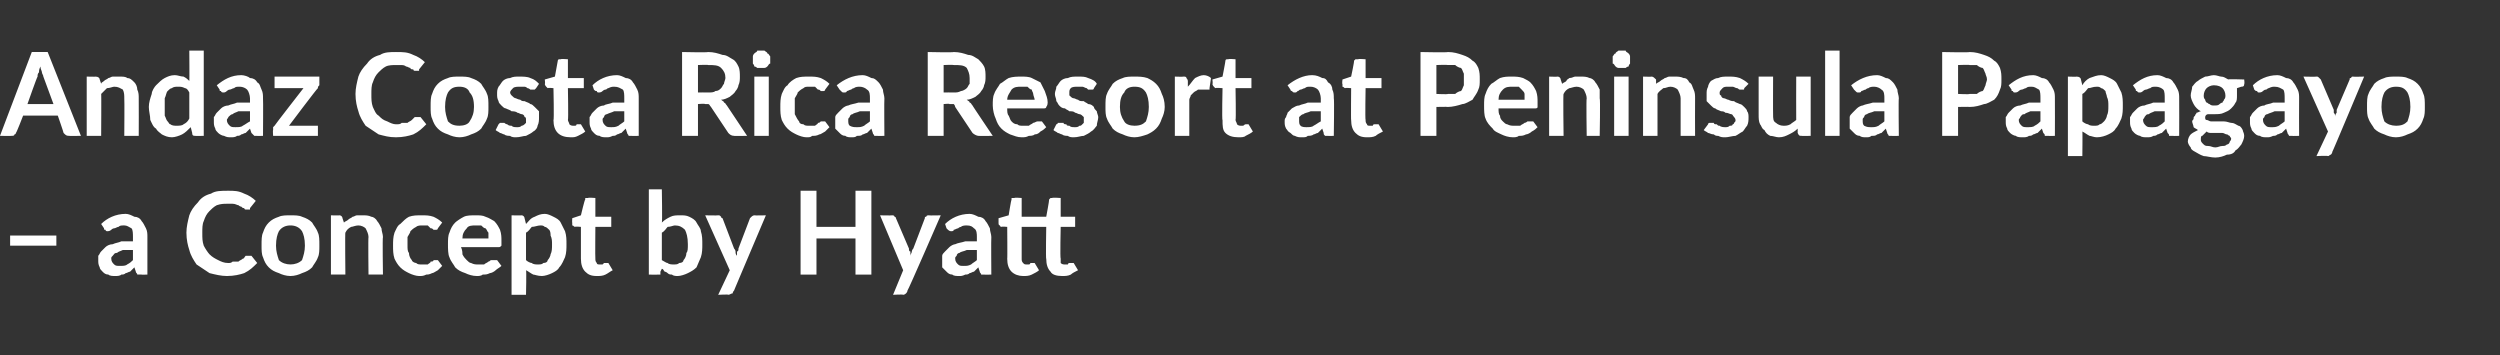
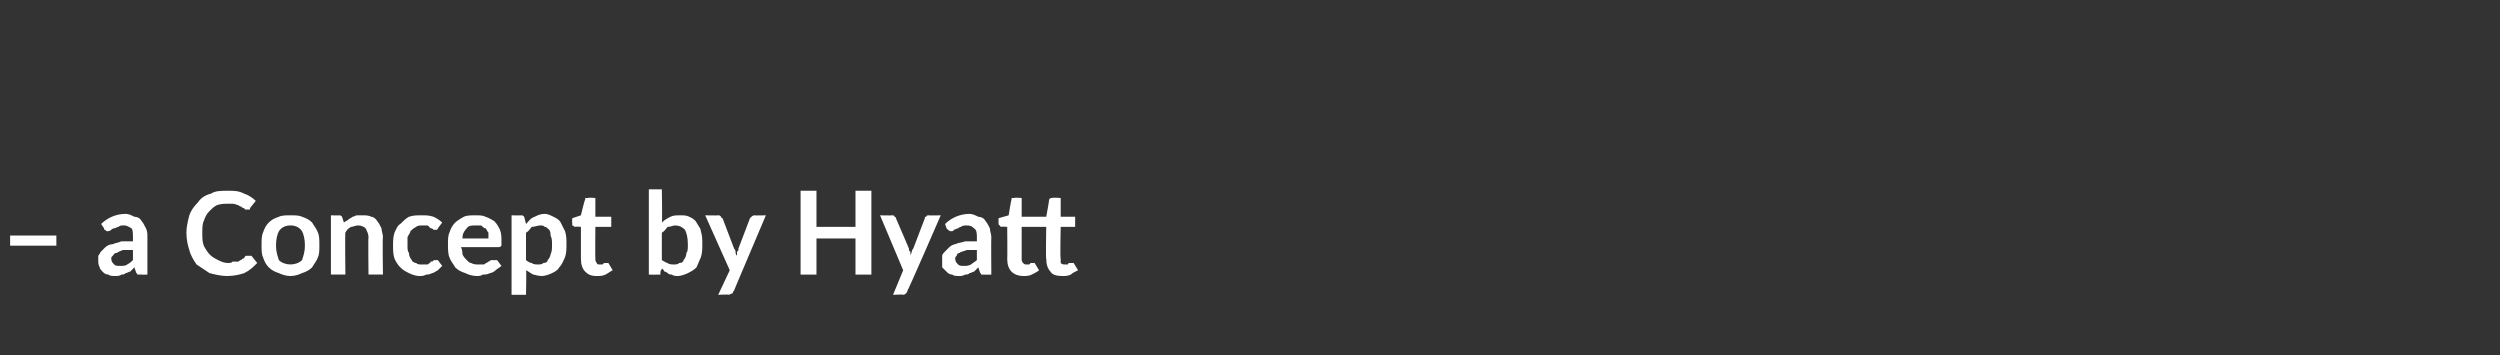
<svg xmlns="http://www.w3.org/2000/svg" version="1.1" width="173px" height="24.6px" viewBox="0 -1 173 24.6" style="top:-1px">
  <rect x="0" y="-1" width="173" height="24.6" fill="#333333" stroke="none" />
  <desc>Andaz Costa Rica Resort at Peninsula Papagayo – a Concept by Hyatt</desc>
  <defs />
  <g id="Polygon165747">
    <path d="m.7 15.3l3.2 0l0 .7l-3.2 0l0-.7zm8.5 1c-.2 0-.5 0-.7 0c-.2.1-.3.1-.4.2c-.2 0-.2.1-.3.2c-.1.1-.1.1-.1.2c0 .2.1.3.2.4c.1.1.2.1.4.1c.2 0 .4 0 .5-.1c.2-.1.3-.2.4-.3c0 0 0-.7 0-.7zm-2.2-1.8c.4-.4 1-.7 1.7-.7c.2 0 .4.1.6.2c.2 0 .4.1.5.3c.1.1.2.3.3.5c.1.2.1.4.1.6c0 .03 0 2.6 0 2.6c0 0-.44.02-.4 0c-.1 0-.2 0-.3 0c0-.1-.1-.1-.1-.2c0 0-.1-.3-.1-.3c-.1.1-.2.2-.3.3c-.1 0-.2.1-.3.1c-.1.1-.2.1-.3.1c-.1.1-.3.1-.4.1c-.2 0-.4 0-.5-.1c-.2 0-.3-.1-.4-.2c-.1-.1-.2-.2-.2-.3c-.1-.2-.1-.3-.1-.5c0-.1 0-.2 0-.3c.1-.1.1-.2.2-.3c.1-.1.2-.2.3-.3c.1-.1.3-.2.5-.2c.2-.1.4-.1.6-.2c.3 0 .5 0 .8 0c0 0 0-.3 0-.3c0-.2 0-.5-.1-.6c-.2-.1-.3-.2-.5-.2c-.2 0-.3 0-.4.1c-.1 0-.2.1-.3.1c-.1 0-.2.1-.2.1c-.1.1-.2.1-.3.1c0 0-.1 0-.1-.1c-.1 0-.1 0-.1-.1c0 0-.2-.3-.2-.3zm10.2 2.2c.1 0 .1 0 .2 0c0 0 .4.5.4.5c-.3.3-.5.5-.9.7c-.3.1-.7.2-1.2.2c-.4 0-.8-.1-1.2-.2c-.3-.2-.6-.4-.9-.6c-.2-.3-.4-.6-.5-1c-.1-.3-.2-.7-.2-1.2c0-.4.1-.8.2-1.2c.1-.3.3-.6.6-.9c.2-.3.5-.5.9-.6c.3-.2.7-.2 1.2-.2c.4 0 .7 0 1.1.2c.3.1.6.3.8.5c0 0-.4.5-.4.5c0 .1 0 .1 0 .1c-.1 0-.1 0-.2 0c0 0-.1 0-.1 0c0 0-.1 0-.1-.1c-.1 0-.1 0-.2-.1c-.1 0-.2-.1-.2-.1c-.1 0-.2-.1-.4-.1c-.1 0-.2 0-.4 0c-.2 0-.4 0-.7.1c-.2.1-.4.3-.5.4c-.2.2-.3.4-.4.7c-.1.2-.1.5-.1.8c0 .4 0 .6.1.9c.1.2.3.5.4.6c.2.2.4.3.6.4c.2.1.4.2.7.2c.1 0 .2 0 .3-.1c.2 0 .3 0 .4 0c.1-.1.2-.1.3-.2c.1 0 .1-.1.2-.2c.1 0 .1 0 .1 0c0 0 .1 0 .1 0zm2.9-2.8c.3 0 .6 0 .8.1c.3.1.5.2.7.4c.1.2.3.4.4.7c.1.2.1.5.1.9c0 .3 0 .6-.1.8c-.1.3-.3.5-.4.7c-.2.2-.4.3-.7.4c-.2.1-.5.2-.8.2c-.3 0-.6-.1-.8-.2c-.3-.1-.5-.2-.7-.4c-.2-.2-.3-.4-.4-.7c-.1-.2-.1-.5-.1-.8c0-.4 0-.7.1-.9c.1-.3.2-.5.4-.7c.2-.2.4-.3.7-.4c.2-.1.5-.1.8-.1zm0 3.4c.3 0 .6-.1.8-.3c.1-.3.2-.6.2-1c0-.5-.1-.8-.2-1c-.2-.3-.5-.4-.8-.4c-.3 0-.6.1-.8.4c-.1.2-.2.5-.2 1c0 .4.1.7.2 1c.2.2.5.3.8.3zm3.7-2.9c.1-.1.2-.1.3-.2c.1-.1.2-.1.3-.2c.1 0 .2-.1.3-.1c.1 0 .2 0 .4 0c.2 0 .4 0 .6.1c.1 0 .3.1.4.3c.1.1.2.3.3.5c0 .2.1.4.1.6c-.04.01 0 2.6 0 2.6l-1 0c0 0-.03-2.59 0-2.6c0-.2-.1-.4-.2-.6c-.1-.1-.3-.2-.5-.2c-.2 0-.4.1-.5.1c-.2.1-.3.2-.4.4c-.03-.05 0 2.9 0 2.9l-1 0l0-4.1c0 0 .58.02.6 0c.1 0 .2.1.2.2c0 0 .1.3.1.3zm6.5.4c0 0 0 .1-.1.1c0 0 0 0-.1 0c0 0-.1 0-.1 0c-.1-.1-.1-.1-.2-.1c-.1-.1-.1-.1-.2-.2c-.1 0-.2 0-.4 0c-.1 0-.3 0-.4.1c-.2.1-.3.2-.4.3c0 .1-.1.2-.2.4c0 .2 0 .3 0 .6c0 .2 0 .4.1.5c0 .2.1.4.2.5c0 .1.2.2.3.2c.1.1.2.1.4.1c.2 0 .3 0 .4 0c.1-.1.2-.1.2-.2c.1 0 .2 0 .2-.1c.1 0 .1 0 .2 0c0 0 .1 0 .1 0c0 0 .3.4.3.4c-.1.1-.2.2-.3.3c-.2.1-.3.2-.4.2c-.2.1-.3.1-.4.1c-.2.1-.3.1-.5.1c-.2 0-.5-.1-.7-.2c-.2-.1-.4-.2-.6-.4c-.2-.2-.3-.4-.4-.6c-.1-.3-.1-.6-.1-.9c0-.3 0-.6.1-.9c.1-.2.2-.5.4-.6c.2-.2.4-.4.6-.5c.3-.1.5-.1.9-.1c.3 0 .5 0 .8.1c.2.1.4.2.6.4c0 0-.3.4-.3.4zm3.5.7c0-.1 0-.3 0-.4c-.1-.1-.1-.2-.2-.3c-.1 0-.2-.1-.3-.2c-.1 0-.2 0-.4 0c-.2 0-.5 0-.6.2c-.2.2-.3.4-.3.7c0 0 1.8 0 1.8 0zm-1.9.6c.1.2.1.4.1.5c.1.2.2.3.3.4c.1.1.2.2.3.2c.2.1.3.1.5.1c.1 0 .3 0 .4 0c.1-.1.2-.1.3-.2c.1 0 .1-.1.2-.1c.1 0 .1 0 .2 0c.1 0 .1 0 .2 0c0 0 .3.4.3.4c-.1.1-.3.2-.4.3c-.1.1-.3.2-.4.2c-.2.1-.3.1-.5.1c-.1.1-.3.1-.4.1c-.3 0-.6-.1-.8-.2c-.3-.1-.5-.2-.7-.4c-.1-.2-.3-.4-.4-.7c-.1-.2-.1-.6-.1-.9c0-.3 0-.6.1-.8c.1-.3.2-.5.4-.7c.1-.1.4-.3.6-.4c.2-.1.5-.1.8-.1c.3 0 .5 0 .7.1c.3.1.4.2.6.3c.2.2.3.4.4.6c.1.3.1.5.1.8c0 .2 0 .3 0 .3c-.1.1-.1.1-.2.1c0 0-2.6 0-2.6 0zm4.5.9c.1.1.3.2.4.2c.1.1.3.1.4.1c.2 0 .3 0 .4-.1c.2 0 .3-.1.3-.2c.1-.1.2-.3.2-.4c.1-.2.1-.4.1-.7c0-.2 0-.4-.1-.6c0-.1 0-.3-.1-.4c-.1-.1-.2-.2-.3-.2c-.1-.1-.2-.1-.3-.1c-.2 0-.4.1-.6.1c-.1.1-.2.3-.4.4c0 0 0 1.9 0 1.9zm0-2.5c.2-.2.3-.4.6-.5c.2-.1.4-.2.7-.2c.2 0 .4.1.6.2c.2.1.4.2.5.4c.1.2.2.4.3.6c.1.3.1.6.1.9c0 .3 0 .6-.1.9c-.1.2-.2.5-.4.7c-.1.2-.3.3-.5.4c-.2.1-.5.2-.7.2c-.3 0-.5-.1-.6-.1c-.2-.1-.3-.2-.5-.3c.04-.02 0 1.7 0 1.7l-1 0l0-5.5c0 0 .65.02.7 0c.1 0 .2.1.2.2c0 0 .1.4.1.4zm4.9 3.6c-.4 0-.6-.1-.8-.3c-.2-.2-.3-.5-.3-.9c0 .05 0-2.2 0-2.2c0 0-.42-.04-.4 0c-.1 0-.1-.1-.2-.1c0 0 0-.1 0-.2c-.02.05 0-.3 0-.3l.6-.2c0 0 .25-1.07.3-1.1c0 0 0-.1 0-.1c.1 0 .1 0 .2 0c-.03-.04.5 0 .5 0l0 1.3l1.1 0l0 .7l-1.1 0c0 0-.02 2.18 0 2.2c0 .1 0 .2.1.3c0 .1.1.1.2.1c.1 0 .1 0 .2 0c0 0 .1-.1.1-.1c0 0 .1 0 .1 0c0 0 0 0 .1 0c0 0 0 0 0 0c0 0 .1 0 .1 0c0 0 .3.5.3.5c-.2.1-.3.2-.5.3c-.2.1-.4.1-.6.1zm4.5-1.1c.2.1.3.2.4.2c.1.1.3.1.4.1c.2 0 .3 0 .4-.1c.2 0 .3-.1.3-.2c.1-.1.2-.3.2-.5c.1-.1.1-.3.1-.6c0-.5-.1-.8-.2-1c-.2-.2-.4-.3-.7-.3c-.1 0-.3.1-.5.1c-.1.1-.2.3-.4.4c0 0 0 1.9 0 1.9zm0-2.6c.2-.2.4-.3.6-.4c.2-.1.4-.1.7-.1c.2 0 .4 0 .6.1c.2.1.4.2.5.4c.1.2.3.4.3.6c.1.3.1.6.1.9c0 .3 0 .6-.1.9c-.1.2-.2.5-.3.7c-.2.2-.4.3-.6.4c-.2.1-.5.2-.7.2c-.1 0-.3 0-.4-.1c-.1 0-.2 0-.3-.1c0 0-.1-.1-.2-.1c-.1-.1-.1-.2-.2-.2c0 0-.1.2-.1.2c0 .1 0 .1 0 .2c-.1 0-.1 0-.2 0c.01.02-.6 0-.6 0l0-5.9l.9 0c0 0 .04 2.32 0 2.3zm7.2-.5c0 0-2.23 5.25-2.2 5.2c-.1.1-.1.2-.1.2c-.1 0-.2.1-.3.1c.04-.04-.7 0-.7 0l.8-1.7l-1.7-3.8c0 0 .88.02.9 0c.1 0 .1 0 .2.1c0 0 0 .1.1.1c0 0 .8 2.1.8 2.1c.1.1.1.2.1.2c0 .1 0 .2.1.3c0-.1 0-.2 0-.3c.1 0 .1-.1.1-.2c0 0 .8-2.1.8-2.1c.1-.1.1-.1.1-.1c.1-.1.2-.1.2-.1c.02.02.8 0 .8 0zm7.3-1.7l0 5.8l-1.1 0l0-2.5l-2.7 0l0 2.5l-1.1 0l0-5.8l1.1 0l0 2.5l2.7 0l0-2.5l1.1 0zm4.8 1.7c0 0-2.28 5.25-2.3 5.2c0 .1-.1.2-.1.2c0 0-.1.1-.2.1c-.01-.04-.7 0-.7 0l.7-1.7l-1.6-3.8c0 0 .83.02.8 0c.1 0 .2 0 .2.1c.1 0 .1.1.1.1c0 0 .9 2.1.9 2.1c0 .1 0 .2.1.2c0 .1 0 .2 0 .3c0-.1.1-.2.1-.3c0 0 0-.1.1-.2c0 0 .8-2.1.8-2.1c0-.1 0-.1.1-.1c0-.1.1-.1.2-.1c-.04.02.8 0 .8 0zm2.5 2.4c-.3 0-.5 0-.7 0c-.2.1-.4.1-.5.2c-.1 0-.2.1-.2.2c-.1.1-.1.1-.1.2c0 .2.1.3.2.4c.1.1.2.1.4.1c.2 0 .3 0 .5-.1c.1-.1.3-.2.4-.3c0 0 0-.7 0-.7zm-2.2-1.8c.4-.4 1-.7 1.7-.7c.2 0 .4.1.6.2c.2 0 .4.1.5.3c.1.1.2.3.3.5c0 .2.1.4.1.6c-.02.03 0 2.6 0 2.6c0 0-.46.02-.5 0c-.1 0-.1 0-.2 0c0-.1-.1-.1-.1-.2c0 0-.1-.3-.1-.3c-.1.1-.2.2-.3.3c-.1 0-.2.1-.3.1c-.1.1-.2.1-.3.1c-.2.1-.3.1-.4.1c-.2 0-.4 0-.5-.1c-.2 0-.3-.1-.4-.2c-.1-.1-.2-.2-.3-.3c0-.2 0-.3 0-.5c0-.1 0-.2 0-.3c0-.1.1-.2.2-.3c.1-.1.2-.2.3-.3c.1-.1.3-.2.4-.2c.2-.1.4-.1.7-.2c.2 0 .5 0 .8 0c0 0 0-.3 0-.3c0-.2 0-.5-.2-.6c-.1-.1-.2-.2-.5-.2c-.1 0-.3 0-.4.1c-.1 0-.2.1-.2.1c-.1 0-.2.1-.3.1c0 .1-.1.1-.2.1c0 0-.1 0-.2-.1c0 0 0 0-.1-.1c0 0-.1-.3-.1-.3zm5.4 3.6c-.3 0-.6-.1-.8-.3c-.2-.2-.3-.5-.3-.9c.02.05 0-2.2 0-2.2c0 0-.4-.04-.4 0c-.1 0-.1-.1-.1-.1c-.1 0-.1-.1-.1-.2c0 .05 0-.3 0-.3l.7-.2c0 0 .17-1.07.2-1.1c0 0 0-.1 0-.1c.1 0 .1 0 .2 0c-.01-.04.5 0 .5 0l0 1.3l1.7 0c0 0 .22-1.17.2-1.2c0 0 .1-.1.1-.1c0 0 .1 0 .1 0c.04-.04.6 0 .6 0l0 1.3l1 0l0 .7l-1 0c0 0-.05 2.18 0 2.2c0 .1 0 .2 0 .3c.1.1.2.1.3.1c.1 0 .1 0 .2 0c0 0 0-.1.1-.1c0 0 0 0 .1 0c0 0 0 0 0 0c.1 0 .1 0 .1 0c0 0 0 0 .1 0c0 0 .3.5.3.5c-.2.1-.4.2-.5.3c-.2.1-.4.1-.6.1c-.4 0-.7-.1-.8-.3c-.2-.2-.3-.5-.3-.9c-.04.05 0-2.2 0-2.2l-1.7 0c0 0 0 2.18 0 2.2c0 .1 0 .2.1.3c.1.1.1.1.3.1c0 0 .1 0 .1 0c.1 0 .1-.1.1-.1c0 0 .1 0 .1 0c0 0 0 0 .1 0c0 0 0 0 0 0c.1 0 .1 0 .1 0c0 0 .3.5.3.5c-.1.1-.3.2-.5.3c-.2.1-.4.1-.6.1z" stroke="none" fill="#fff" />
  </g>
  <g id="Polygon165746">
-     <path d="m3.7 6.2c0 0-.7-1.89-.7-1.9c0-.1-.1-.2-.1-.3c0-.1-.1-.2-.1-.4c-.1.2-.1.3-.1.4c-.1.1-.1.2-.1.3c-.04.02-.7 1.9-.7 1.9l1.8 0zm1.9 2.2c0 0-.83.02-.8 0c-.1 0-.2 0-.3-.1c0 0-.1-.1-.1-.1c.01-.02-.4-1.2-.4-1.2l-2.4 0c0 0-.45 1.18-.5 1.2c0 0 0 .1-.1.1c0 .1-.1.1-.2.1c0 .02-.8 0-.8 0l2.2-5.8l1.1 0l2.3 5.8zm1.4-3.6c0-.1.1-.1.2-.2c.1-.1.2-.1.3-.2c.1 0 .2-.1.3-.1c.2 0 .3 0 .4 0c.3 0 .5 0 .6.1c.2 0 .3.1.5.3c.1.1.2.3.2.5c.1.2.1.4.1.6c.01.01 0 2.6 0 2.6l-1 0c0 0 .02-2.59 0-2.6c0-.2 0-.4-.1-.6c-.2-.1-.3-.2-.6-.2c-.1 0-.3.1-.5.1c-.1.1-.2.2-.4.4c.02-.05 0 2.9 0 2.9l-1 0l0-4.1c0 0 .64.02.6 0c.2 0 .3.1.3.2c0 0 .1.3.1.3zm6.1.6c-.1-.2-.2-.3-.3-.3c-.2-.1-.3-.1-.5-.1c-.1 0-.3 0-.4.1c-.1 0-.2.1-.3.2c-.1.1-.1.3-.2.5c0 .1 0 .3 0 .6c0 .2 0 .4 0 .6c.1.2.1.3.2.4c.1.1.1.2.2.2c.1.1.3.1.4.1c.2 0 .4 0 .5-.1c.2-.1.3-.2.4-.4c0 0 0-1.8 0-1.8zm1-2.9l0 5.9c0 0-.59.02-.6 0c-.1 0-.2 0-.2-.2c0 0-.1-.4-.1-.4c-.2.2-.4.4-.6.5c-.2.1-.5.2-.7.2c-.3 0-.5-.1-.7-.2c-.1-.1-.3-.2-.4-.4c-.2-.1-.3-.4-.4-.6c0-.3-.1-.6-.1-.9c0-.3.1-.6.2-.9c0-.2.2-.5.3-.6c.2-.2.4-.4.6-.5c.2-.1.4-.2.7-.2c.2 0 .4.1.6.1c.2.1.3.2.4.3c.02.04 0-2.1 0-2.1l1 0zm3.2 4.2c-.3 0-.6 0-.8 0c-.2.1-.3.1-.4.2c-.1 0-.2.1-.3.2c0 .1-.1.1-.1.2c0 .2.1.3.2.4c.1.1.2.1.4.1c.2 0 .4 0 .5-.1c.2-.1.3-.2.5-.3c0 0 0-.7 0-.7zm-2.3-1.8c.5-.4 1-.7 1.7-.7c.2 0 .5.1.6.2c.2 0 .4.1.5.3c.2.1.2.3.3.5c.1.2.1.4.1.6c.02.03 0 2.6 0 2.6c0 0-.43.02-.4 0c-.1 0-.2 0-.2 0c-.1-.1-.1-.1-.2-.2c0 0-.1-.3-.1-.3c-.1.1-.2.2-.3.3c-.1 0-.2.1-.3.1c-.1.1-.2.1-.3.1c-.1.1-.3.1-.4.1c-.2 0-.3 0-.5-.1c-.1 0-.3-.1-.4-.2c-.1-.1-.2-.2-.2-.3c-.1-.2-.1-.3-.1-.5c0-.1 0-.2 0-.3c.1-.1.1-.2.2-.3c.1-.1.2-.2.3-.3c.1-.1.3-.2.5-.2c.2-.1.4-.1.6-.2c.3 0 .5 0 .9 0c0 0 0-.3 0-.3c0-.2-.1-.5-.2-.6c-.1-.1-.3-.2-.5-.2c-.2 0-.3 0-.4.1c-.1 0-.2.1-.3.1c-.1 0-.2.1-.2.1c-.1.1-.2.1-.2.1c-.1 0-.2 0-.2-.1c-.1 0-.1 0-.1-.1c0 0-.2-.3-.2-.3zm7.1-.2c0 .1 0 .2 0 .2c-.1.1-.1.1-.1.2c-.04-.01-2 2.6-2 2.6l2 0l0 .7l-3.1 0c0 0-.03-.39 0-.4c0 0 0-.1 0-.2c0 0 .1-.1.1-.1c0-.03 2-2.6 2-2.6l-2 0l0-.8l3.1 0c0 0 0 .42 0 .4zm6.8 2.4c.1 0 .1 0 .2 0c0 0 .4.5.4.5c-.3.3-.5.5-.9.7c-.3.1-.7.2-1.2.2c-.5 0-.8-.1-1.2-.2c-.3-.2-.6-.4-.9-.6c-.2-.3-.4-.6-.5-1c-.1-.3-.2-.7-.2-1.2c0-.4.1-.8.2-1.2c.1-.3.3-.6.6-.9c.2-.3.5-.5.9-.6c.3-.2.7-.2 1.1-.2c.5 0 .8 0 1.2.2c.3.1.6.3.8.5c0 0-.4.5-.4.5c0 .1 0 .1 0 .1c-.1 0-.1 0-.2 0c0 0-.1 0-.1 0c0 0-.1 0-.1-.1c-.1 0-.2 0-.2-.1c-.1 0-.2-.1-.3-.1c0 0-.1-.1-.3-.1c-.1 0-.2 0-.4 0c-.2 0-.5 0-.7.1c-.2.1-.4.3-.5.4c-.2.2-.3.4-.4.7c-.1.2-.1.5-.1.8c0 .4 0 .6.1.9c.1.2.2.5.4.6c.2.2.3.3.6.4c.2.1.4.2.6.2c.2 0 .3 0 .4-.1c.2 0 .3 0 .4 0c.1-.1.2-.1.3-.2c0 0 .1-.1.2-.2c0 0 .1 0 .1 0c0 0 .1 0 .1 0zm2.9-2.8c.3 0 .6 0 .8.1c.3.1.5.2.7.4c.1.2.3.4.4.7c.1.2.1.5.1.9c0 .3 0 .6-.1.8c-.1.3-.3.5-.4.7c-.2.2-.4.3-.7.4c-.2.1-.5.2-.8.2c-.3 0-.6-.1-.8-.2c-.3-.1-.5-.2-.7-.4c-.2-.2-.3-.4-.4-.7c-.1-.2-.1-.5-.1-.8c0-.4 0-.7.1-.9c.1-.3.2-.5.4-.7c.2-.2.4-.3.7-.4c.2-.1.5-.1.8-.1zm0 3.4c.3 0 .6-.1.7-.3c.2-.3.3-.6.3-1c0-.5-.1-.8-.3-1c-.1-.3-.4-.4-.7-.4c-.4 0-.6.1-.8.4c-.1.2-.2.5-.2 1c0 .4.1.7.2 1c.2.2.4.3.8.3zm5.3-2.6c-.1.1-.1.1-.1.1c0 0-.1 0-.1 0c-.1 0-.1 0-.2 0c0 0-.1-.1-.2-.1c0 0-.1-.1-.2-.1c-.1 0-.2 0-.3 0c-.2 0-.4 0-.5.1c-.1.1-.2.2-.2.3c0 .1.1.2.1.2c.1.1.2.2.3.2c0 0 .2.1.3.1c.1.1.2.1.3.1c.2.1.3.1.4.2c.1 0 .2.1.3.2c.1.1.2.2.3.3c0 .1 0 .3 0 .4c0 .2 0 .4-.1.6c0 .1-.1.3-.3.4c-.1.1-.3.2-.5.3c-.2 0-.4.1-.7.1c-.1 0-.3 0-.4-.1c-.1 0-.3 0-.4-.1c-.1 0-.2-.1-.3-.1c-.1-.1-.2-.1-.3-.2c0 0 .2-.4.2-.4c0 0 .1-.1.1-.1c.1 0 .1 0 .2 0c0 0 .1 0 .1 0c.1.1.2.1.2.1c.1.1.2.1.3.1c.1.1.2.1.4.1c.1 0 .2 0 .3-.1c0 0 .1 0 .2-.1c0 0 .1-.1.1-.1c0-.1 0-.1 0-.2c0-.1 0-.2-.1-.2c0-.1-.1-.2-.2-.2c-.1 0-.2-.1-.3-.1c-.1-.1-.3-.1-.4-.1c-.1-.1-.2-.1-.4-.2c-.1 0-.2-.1-.3-.2c-.1-.1-.2-.2-.2-.3c-.1-.2-.1-.3-.1-.5c0-.2 0-.3.1-.5c.1-.1.2-.3.3-.4c.1-.1.3-.2.5-.2c.2-.1.4-.1.6-.1c.3 0 .6 0 .8.1c.3.1.4.2.6.4c0 0-.2.3-.2.3zm2.4 3.4c-.4 0-.7-.1-.9-.3c-.2-.2-.3-.5-.3-.9c.05.05 0-2.2 0-2.2c0 0-.37-.04-.4 0c0 0-.1-.1-.1-.1c0 0-.1-.1-.1-.2c.04.05 0-.3 0-.3l.7-.2c0 0 .2-1.07.2-1.1c0 0 0-.1.1-.1c0 0 .1 0 .1 0c.02-.04.5 0 .5 0l0 1.3l1.1 0l0 .7l-1.1 0c0 0 .04 2.18 0 2.2c0 .1.1.2.1.3c.1.1.2.1.3.1c0 0 .1 0 .1 0c.1 0 .1-.1.1-.1c.1 0 .1 0 .1 0c.1 0 .1 0 .1 0c0 0 .1 0 .1 0c0 0 0 0 0 0c0 0 .3.5.3.5c-.1.1-.3.2-.5.3c-.2.1-.3.1-.5.1zm3.7-1.8c-.3 0-.5 0-.7 0c-.2.1-.3.1-.5.2c-.1 0-.2.1-.2.2c-.1.1-.1.1-.1.2c0 .2.1.3.2.4c.1.1.2.1.4.1c.2 0 .3 0 .5-.1c.1-.1.3-.2.4-.3c0 0 0-.7 0-.7zm-2.2-1.8c.4-.4 1-.7 1.7-.7c.2 0 .4.1.6.2c.2 0 .4.1.5.3c.1.1.2.3.3.5c.1.2.1.4.1.6c0 .03 0 2.6 0 2.6c0 0-.45.02-.5 0c0 0-.1 0-.2 0c0-.1-.1-.1-.1-.2c0 0-.1-.3-.1-.3c-.1.1-.2.2-.3.3c-.1 0-.2.1-.3.1c-.1.1-.2.1-.3.1c-.2.1-.3.1-.4.1c-.2 0-.4 0-.5-.1c-.2 0-.3-.1-.4-.2c-.1-.1-.2-.2-.2-.3c-.1-.2-.1-.3-.1-.5c0-.1 0-.2 0-.3c.1-.1.1-.2.2-.3c.1-.1.2-.2.3-.3c.1-.1.3-.2.5-.2c.1-.1.4-.1.6-.2c.2 0 .5 0 .8 0c0 0 0-.3 0-.3c0-.2 0-.5-.1-.6c-.2-.1-.3-.2-.6-.2c-.1 0-.2 0-.4.1c-.1 0-.1.1-.2.1c-.1 0-.2.1-.2.1c-.1.1-.2.1-.3.1c0 0-.1 0-.1-.1c-.1 0-.1 0-.2-.1c0 0-.1-.3-.1-.3zm8 .5c.2 0 .4 0 .5-.1c.2 0 .3-.1.4-.2c.1-.1.1-.2.2-.3c0-.1.1-.3.1-.4c0-.3-.1-.5-.3-.7c-.2-.2-.5-.2-.9-.2c-.01-.03-.7 0-.7 0l0 1.9c0 0 .67-.01.7 0zm2.7 3c0 0-.93.02-.9 0c-.2 0-.3-.1-.4-.2c0 0-1.2-1.8-1.2-1.8c-.1-.1-.1-.2-.2-.2c-.1 0-.1 0-.2 0c-.04-.04-.5 0-.5 0l0 2.2l-1.1 0l0-5.8c0 0 1.79.04 1.8 0c.4 0 .7.1 1 .2c.3 0 .5.2.7.3c.2.1.3.3.4.5c.1.2.1.5.1.7c0 .2 0 .4-.1.6c0 .1-.1.3-.2.4c-.1.2-.3.3-.4.4c-.2.1-.4.2-.6.2c.1.1.2.1.2.2c.1 0 .1.1.2.2c-.01-.02 1.4 2.1 1.4 2.1zm1.5-4.1l0 4.1l-1 0l0-4.1l1 0zm.1-1.2c0 .1 0 .2 0 .3c-.1 0-.1.1-.2.2c0 0-.1.1-.2.1c-.1 0-.1 0-.2 0c-.1 0-.2 0-.3 0c0 0-.1-.1-.2-.1c0-.1-.1-.2-.1-.2c0-.1 0-.2 0-.3c0-.1 0-.2 0-.2c0-.1.1-.2.1-.2c.1-.1.2-.1.2-.2c.1 0 .2 0 .3 0c.1 0 .1 0 .2 0c.1.1.2.1.2.2c.1 0 .1.1.2.2c0 0 0 .1 0 .2zm3.8 2.1c0 0 0 .1-.1.1c0 0 0 0-.1 0c0 0-.1 0-.1 0c-.1-.1-.1-.1-.2-.1c-.1-.1-.1-.1-.2-.2c-.1 0-.2 0-.4 0c-.2 0-.3 0-.4.1c-.2.1-.3.2-.4.3c0 .1-.1.2-.2.4c0 .2 0 .3 0 .6c0 .2 0 .4 0 .5c.1.2.2.4.3.5c0 .1.1.2.3.2c.1.1.2.1.4.1c.2 0 .3 0 .4 0c.1-.1.2-.1.2-.2c.1 0 .1 0 .2-.1c0 0 .1 0 .2 0c0 0 .1 0 .1 0c0 0 .3.4.3.4c-.1.1-.2.2-.3.3c-.2.1-.3.2-.4.2c-.2.1-.3.1-.5.1c-.1.1-.2.1-.4.1c-.2 0-.5-.1-.7-.2c-.2-.1-.4-.2-.6-.4c-.2-.2-.3-.4-.4-.6c-.1-.3-.1-.6-.1-.9c0-.3 0-.6.1-.9c.1-.2.2-.5.4-.6c.1-.2.4-.4.6-.5c.3-.1.5-.1.9-.1c.3 0 .5 0 .8.1c.2.1.4.2.6.4c0 0-.3.4-.3.4zm3.1 1.5c-.3 0-.5 0-.7 0c-.2.1-.4.1-.5.2c-.1 0-.2.1-.2.2c-.1.1-.1.1-.1.2c0 .2 0 .3.1.4c.2.1.3.1.5.1c.2 0 .3 0 .5-.1c.1-.1.3-.2.4-.3c0 0 0-.7 0-.7zm-2.3-1.8c.5-.4 1.1-.7 1.8-.7c.2 0 .4.1.6.2c.2 0 .3.1.5.3c.1.1.2.3.3.5c0 .2.1.4.1.6c-.02.03 0 2.6 0 2.6c0 0-.47.02-.5 0c-.1 0-.1 0-.2 0c0-.1-.1-.1-.1-.2c0 0-.1-.3-.1-.3c-.1.1-.2.2-.3.3c-.1 0-.2.1-.3.1c-.1.1-.2.1-.4.1c-.1.1-.2.1-.4.1c-.1 0-.3 0-.4-.1c-.2 0-.3-.1-.4-.2c-.1-.1-.2-.2-.3-.3c0-.2 0-.3 0-.5c0-.1 0-.2 0-.3c0-.1.1-.2.2-.3c.1-.1.2-.2.3-.3c.1-.1.3-.2.4-.2c.2-.1.4-.1.7-.2c.2 0 .5 0 .8 0c0 0 0-.3 0-.3c0-.2 0-.5-.2-.6c-.1-.1-.3-.2-.5-.2c-.1 0-.3 0-.4.1c-.1 0-.2.1-.2.1c-.1 0-.2.1-.3.1c0 .1-.1.1-.2.1c-.1 0-.1 0-.2-.1c0 0 0 0-.1-.1c0 0-.2-.3-.2-.3zm8.1.5c.2 0 .3 0 .5-.1c.1 0 .3-.1.4-.2c.1-.1.1-.2.2-.3c0-.1 0-.3 0-.4c0-.3-.1-.5-.2-.7c-.2-.2-.5-.2-.9-.2c-.03-.03-.7 0-.7 0l0 1.9c0 0 .65-.01.7 0zm2.7 3c0 0-.95.02-1 0c-.1 0-.3-.1-.4-.2c0 0-1.2-1.8-1.2-1.8c0-.1-.1-.2-.1-.2c-.1 0-.2 0-.3 0c.04-.04-.4 0-.4 0l0 2.2l-1.1 0l0-5.8c0 0 1.77.04 1.8 0c.4 0 .7.1 1 .2c.3 0 .5.2.7.3c.1.1.3.3.4.5c.1.2.1.5.1.7c0 .2 0 .4-.1.6c0 .1-.1.3-.2.4c-.1.2-.3.3-.4.4c-.2.1-.4.2-.6.2c.1.1.2.1.2.2c.1 0 .1.1.2.2c-.03-.02 1.4 2.1 1.4 2.1zm2.9-2.5c0-.1-.1-.3-.1-.4c0-.1-.1-.2-.1-.3c-.1 0-.2-.1-.3-.2c-.1 0-.3 0-.4 0c-.3 0-.5 0-.7.2c-.1.2-.3.4-.3.7c0 0 1.9 0 1.9 0zm-1.9.6c0 .2 0 .4.1.5c.1.2.1.3.2.4c.1.1.2.2.4.2c.1.1.2.1.4.1c.2 0 .3 0 .4 0c.1-.1.2-.1.3-.2c.1 0 .2-.1.3-.1c0 0 .1 0 .1 0c.1 0 .2 0 .2 0c0 0 .3.4.3.4c-.1.1-.2.2-.4.3c-.1.1-.2.2-.4.2c-.1.1-.3.1-.4.1c-.2.1-.3.1-.5.1c-.3 0-.5-.1-.8-.2c-.2-.1-.4-.2-.6-.4c-.2-.2-.3-.4-.4-.7c-.1-.2-.2-.6-.2-.9c0-.3 0-.6.1-.8c.1-.3.3-.5.4-.7c.2-.1.4-.3.6-.4c.3-.1.6-.1.9-.1c.2 0 .5 0 .7.1c.2.1.4.2.6.3c.1.2.2.4.3.6c.1.3.2.5.2.8c0 .2-.1.3-.1.3c0 .1-.1.1-.2.1c0 0-2.5 0-2.5 0zm6-1.4c0 .1-.1.1-.1.1c0 0-.1 0-.1 0c0 0-.1 0-.2 0c0 0-.1-.1-.1-.1c-.1 0-.2-.1-.3-.1c-.1 0-.2 0-.3 0c-.2 0-.4 0-.5.1c-.1.1-.1.2-.1.3c0 .1 0 .2 0 .2c.1.1.2.2.3.2c.1 0 .2.1.3.1c.1.1.2.1.4.1c.1.1.2.1.3.2c.2 0 .3.1.4.2c0 .1.1.2.2.3c0 .1.1.3.1.4c0 .2-.1.4-.1.6c-.1.1-.2.3-.4.4c-.1.1-.3.2-.5.3c-.2 0-.4.1-.7.1c-.1 0-.3 0-.4-.1c-.1 0-.3 0-.4-.1c-.1 0-.2-.1-.3-.1c-.1-.1-.2-.1-.3-.2c0 0 .2-.4.2-.4c.1 0 .1-.1.1-.1c.1 0 .1 0 .2 0c0 0 .1 0 .2 0c0 .1.1.1.2.1c0 .1.1.1.2.1c.1.1.2.1.4.1c.1 0 .2 0 .3-.1c.1 0 .1 0 .2-.1c0 0 .1-.1.1-.1c0-.1 0-.1 0-.2c0-.1 0-.2 0-.2c-.1-.1-.2-.2-.3-.2c-.1 0-.2-.1-.3-.1c-.1-.1-.2-.1-.4-.1c-.1-.1-.2-.1-.3-.2c-.2 0-.3-.1-.4-.2c-.1-.1-.1-.2-.2-.3c0-.2-.1-.3-.1-.5c0-.2.1-.3.1-.5c.1-.1.2-.3.3-.4c.1-.1.3-.2.5-.2c.2-.1.4-.1.7-.1c.3 0 .5 0 .7.1c.3.1.5.2.6.4c0 0-.2.3-.2.3zm2.8-.8c.3 0 .6 0 .9.1c.2.1.4.2.6.4c.2.2.3.4.4.7c.1.2.2.5.2.9c0 .3-.1.6-.2.8c-.1.3-.2.5-.4.7c-.2.2-.4.3-.6.4c-.3.1-.6.2-.9.2c-.3 0-.6-.1-.8-.2c-.3-.1-.5-.2-.7-.4c-.1-.2-.3-.4-.4-.7c-.1-.2-.1-.5-.1-.8c0-.4 0-.7.1-.9c.1-.3.3-.5.4-.7c.2-.2.4-.3.7-.4c.2-.1.5-.1.8-.1zm0 3.4c.4 0 .6-.1.8-.3c.1-.3.2-.6.2-1c0-.5-.1-.8-.2-1c-.2-.3-.4-.4-.8-.4c-.3 0-.6.1-.7.4c-.2.2-.3.5-.3 1c0 .4.1.7.3 1c.1.2.4.3.7.3zm3.7-2.7c.2-.2.3-.4.5-.6c.2-.1.4-.2.6-.2c.2 0 .4.1.5.2c0 0-.1.7-.1.7c0 .1 0 .1 0 .1c-.1 0-.1 0-.1 0c-.1 0-.1 0-.2 0c-.1 0-.2 0-.3 0c-.1 0-.2 0-.2 0c-.1.1-.2.1-.3.2c0 0-.1.1-.2.2c0 .1-.1.2-.1.3c0-.01 0 2.5 0 2.5l-1 0l0-4.1c0 0 .59.02.6 0c.1 0 .2 0 .2.1c0 0 .1.1.1.2c0 0 0 .4 0 .4zm3.5 3.5c-.4 0-.7-.1-.9-.3c-.2-.2-.2-.5-.2-.9c-.05.05 0-2.2 0-2.2c0 0-.47-.04-.5 0c0 0-.1-.1-.1-.1c0 0-.1-.1-.1-.2c.04.05 0-.3 0-.3l.7-.2c0 0 .21-1.07.2-1.1c0 0 0-.1.1-.1c0 0 .1 0 .1 0c.03-.04.5 0 .5 0l0 1.3l1.1 0l0 .7l-1.1 0c0 0 .04 2.18 0 2.2c0 .1.1.2.1.3c.1.1.2.1.3.1c.1 0 .1 0 .1 0c.1 0 .1-.1.2-.1c0 0 0 0 0 0c.1 0 .1 0 .1 0c0 0 .1 0 .1 0c0 0 0 0 0 0c0 0 .3.5.3.5c-.1.1-.3.2-.5.3c-.1.1-.3.1-.5.1zm5.7-1.8c-.3 0-.5 0-.7 0c-.2.1-.4.1-.5.2c-.1 0-.2.1-.3.2c0 .1 0 .1 0 .2c0 .2 0 .3.1.4c.1.1.3.1.4.1c.2 0 .4 0 .5-.1c.2-.1.3-.2.5-.3c0 0 0-.7 0-.7zm-2.3-1.8c.5-.4 1.1-.7 1.7-.7c.3 0 .5.1.7.2c.2 0 .3.1.4.3c.2.1.3.3.3.5c.1.2.1.4.1.6c.04.03 0 2.6 0 2.6c0 0-.4.02-.4 0c-.1 0-.2 0-.2 0c-.1-.1-.1-.1-.1-.2c0 0-.1-.3-.1-.3c-.1.1-.2.2-.3.3c-.1 0-.2.1-.3.1c-.1.1-.3.1-.4.1c-.1.1-.2.1-.4.1c-.2 0-.3 0-.5-.1c-.1 0-.2-.1-.3-.2c-.2-.1-.2-.2-.3-.3c-.1-.2-.1-.3-.1-.5c0-.1 0-.2.1-.3c0-.1.1-.2.1-.3c.1-.1.2-.2.3-.3c.2-.1.3-.2.5-.2c.2-.1.4-.1.6-.2c.3 0 .6 0 .9 0c0 0 0-.3 0-.3c0-.2-.1-.5-.2-.6c-.1-.1-.3-.2-.5-.2c-.2 0-.3 0-.4.1c-.1 0-.2.1-.3.1c-.1 0-.1.1-.2.1c-.1.1-.1.1-.2.1c-.1 0-.1 0-.2-.1c0 0-.1 0-.1-.1c0 0-.2-.3-.2-.3zm5.5 3.6c-.4 0-.6-.1-.8-.3c-.2-.2-.3-.5-.3-.9c-.02.05 0-2.2 0-2.2c0 0-.44-.04-.4 0c-.1 0-.1-.1-.2-.1c0 0 0-.1 0-.2c-.04.05 0-.3 0-.3l.6-.2c0 0 .23-1.07.2-1.1c0 0 .1-.1.1-.1c0 0 .1 0 .2 0c-.05-.04.5 0 .5 0l0 1.3l1.1 0l0 .7l-1.1 0c0 0-.04 2.18 0 2.2c0 .1 0 .2.1.3c0 .1.1.1.2.1c.1 0 .1 0 .2 0c0 0 0-.1.1-.1c0 0 0 0 .1 0c0 0 0 0 0 0c.1 0 .1 0 .1 0c0 0 0 0 .1 0c0 0 .3.5.3.5c-.2.1-.4.2-.5.3c-.2.1-.4.1-.6.1zm5.6-3c.2 0 .3 0 .5 0c.1-.1.3-.2.4-.2c.1-.1.1-.2.2-.4c0-.1 0-.3 0-.4c0-.2 0-.3 0-.4c-.1-.2-.1-.3-.2-.4c-.1 0-.3-.1-.4-.2c-.2 0-.3 0-.5 0c-.03-.03-.8 0-.8 0l0 2c0 0 .77.04.8 0zm0-2.9c.4 0 .7.1 1 .2c.3.1.5.2.7.4c.2.1.3.3.4.5c.1.3.1.5.1.8c0 .3 0 .5-.1.7c-.1.3-.3.5-.4.7c-.2.1-.5.3-.7.3c-.3.1-.7.2-1 .2c-.03-.02-.8 0-.8 0l0 2l-1.1 0l0-5.8c0 0 1.87.04 1.9 0zm5.3 3.3c0-.1 0-.3 0-.4c0-.1-.1-.2-.2-.3c0 0-.1-.1-.2-.2c-.2 0-.3 0-.4 0c-.3 0-.5 0-.7.2c-.2.2-.3.4-.3.7c0 0 1.8 0 1.8 0zm-1.8.6c0 .2 0 .4.1.5c0 .2.1.3.2.4c.1.1.2.2.3.2c.2.1.3.1.5.1c.1 0 .3 0 .4 0c.1-.1.2-.1.3-.2c.1 0 .2-.1.2-.1c.1 0 .2 0 .2 0c.1 0 .2 0 .2 0c0 0 .3.4.3.4c-.1.1-.2.2-.4.3c-.1.1-.3.2-.4.2c-.2.1-.3.1-.5.1c-.1.1-.3.1-.4.1c-.3 0-.6-.1-.8-.2c-.2-.1-.5-.2-.6-.4c-.2-.2-.4-.4-.5-.7c-.1-.2-.1-.6-.1-.9c0-.3 0-.6.1-.8c.1-.3.2-.5.4-.7c.2-.1.4-.3.6-.4c.3-.1.5-.1.8-.1c.3 0 .5 0 .8.1c.2.1.4.2.5.3c.2.2.3.4.4.6c.1.3.1.5.1.8c0 .2 0 .3 0 .3c0 .1-.1.1-.2.1c0 0-2.5 0-2.5 0zm4.4-1.7c.1-.1.2-.1.3-.2c0-.1.1-.1.2-.2c.2 0 .3-.1.4-.1c.1 0 .2 0 .4 0c.2 0 .4 0 .6.1c.1 0 .3.1.4.3c.1.1.2.3.3.5c0 .2 0 .4 0 .6c.05.01 0 2.6 0 2.6l-.9 0c0 0-.04-2.59 0-2.6c0-.2-.1-.4-.2-.6c-.1-.1-.3-.2-.5-.2c-.2 0-.4.1-.5.1c-.2.1-.3.2-.4.4c-.04-.05 0 2.9 0 2.9l-1 0l0-4.1c0 0 .57.02.6 0c.1 0 .2.1.2.2c0 0 .1.3.1.3zm4.6-.5l0 4.1l-1 0l0-4.1l1 0zm.1-1.2c0 .1 0 .2 0 .3c0 0-.1.1-.1.2c-.1 0-.2.1-.2.1c-.1 0-.2 0-.3 0c-.1 0-.2 0-.2 0c-.1 0-.2-.1-.2-.1c-.1-.1-.1-.2-.2-.2c0-.1 0-.2 0-.3c0-.1 0-.2 0-.2c.1-.1.1-.2.2-.2c0-.1.1-.1.2-.2c0 0 .1 0 .2 0c.1 0 .2 0 .3 0c0 .1.1.1.2.2c0 0 .1.1.1.2c0 0 0 .1 0 .2zm1.8 1.7c.1-.1.2-.1.3-.2c.1-.1.2-.1.3-.2c.1 0 .2-.1.3-.1c.1 0 .3 0 .4 0c.2 0 .4 0 .6.1c.2 0 .3.1.4.3c.2.1.2.3.3.5c.1.2.1.4.1.6c-.01.01 0 2.6 0 2.6l-1 0c0 0 0-2.59 0-2.6c0-.2-.1-.4-.2-.6c-.1-.1-.3-.2-.5-.2c-.2 0-.3.1-.5.1c-.1.1-.3.2-.4.4c0-.05 0 2.9 0 2.9l-1 0l0-4.1c0 0 .62.02.6 0c.1 0 .2.1.3.2c0 0 0 .3 0 .3zm6.1.3c0 .1 0 .1-.1.1c0 0 0 0-.1 0c0 0-.1 0-.1 0c-.1 0-.1-.1-.2-.1c-.1 0-.2-.1-.3-.1c0 0-.2 0-.3 0c-.2 0-.3 0-.4.1c-.1.1-.2.2-.2.3c0 .1 0 .2.1.2c0 .1.1.2.2.2c.1 0 .2.1.3.1c.2.1.3.1.4.1c.1.1.2.1.4.2c.1 0 .2.1.3.2c.1.1.2.2.2.3c.1.1.1.3.1.4c0 .2 0 .4-.1.6c-.1.1-.2.3-.3.4c-.2.1-.3.2-.5.3c-.2 0-.5.1-.7.1c-.2 0-.3 0-.5-.1c-.1 0-.2 0-.3-.1c-.2 0-.3-.1-.4-.1c-.1-.1-.2-.1-.3-.2c0 0 .3-.4.3-.4c0 0 0-.1.1-.1c0 0 .1 0 .1 0c.1 0 .1 0 .2 0c0 .1.1.1.2.1c.1.1.1.1.2.1c.1.1.3.1.4.1c.1 0 .2 0 .3-.1c.1 0 .2 0 .2-.1c.1 0 .1-.1.1-.1c.1-.1.1-.1.1-.2c0-.1-.1-.2-.1-.2c-.1-.1-.1-.2-.2-.2c-.1 0-.2-.1-.4-.1c-.1-.1-.2-.1-.3-.1c-.2-.1-.3-.1-.4-.2c-.1 0-.2-.1-.3-.2c-.1-.1-.2-.2-.3-.3c0-.2 0-.3 0-.5c0-.2 0-.3.1-.5c0-.1.1-.3.2-.4c.2-.1.3-.2.5-.2c.2-.1.4-.1.7-.1c.3 0 .5 0 .8.1c.2.1.4.2.6.4c0 0-.3.3-.3.3zm4.6-.8l0 4.1c0 0-.63.02-.6 0c-.2 0-.2 0-.3-.2c0 0 0-.3 0-.3c-.2.2-.4.3-.6.4c-.2.1-.4.2-.7.2c-.2 0-.4-.1-.6-.1c-.2-.1-.3-.2-.4-.4c-.2-.1-.2-.3-.3-.4c-.1-.2-.1-.4-.1-.7c0 .02 0-2.6 0-2.6l1 0c0 0-.01 2.62 0 2.6c0 .3 0 .5.2.6c.1.1.3.2.5.2c.2 0 .3 0 .5-.1c.1-.1.3-.2.4-.3c-.01-.02 0-3 0-3l1 0zm2-1.8l0 5.9l-1 0l0-5.9l1 0zm3.1 4.2c-.3 0-.5 0-.7 0c-.2.1-.4.1-.5.2c-.1 0-.2.1-.2.2c-.1.1-.1.1-.1.2c0 .2 0 .3.1.4c.2.1.3.1.5.1c.2 0 .3 0 .5-.1c.1-.1.3-.2.4-.3c0 0 0-.7 0-.7zm-2.3-1.8c.5-.4 1.1-.7 1.8-.7c.2 0 .4.1.6.2c.2 0 .3.1.5.3c.1.1.2.3.3.5c0 .2.1.4.1.6c-.03.03 0 2.6 0 2.6c0 0-.47.02-.5 0c-.1 0-.1 0-.2 0c0-.1-.1-.1-.1-.2c0 0-.1-.3-.1-.3c-.1.1-.2.2-.3.3c-.1 0-.2.1-.3.1c-.1.1-.2.1-.4.1c-.1.1-.2.1-.4.1c-.1 0-.3 0-.4-.1c-.2 0-.3-.1-.4-.2c-.1-.1-.2-.2-.3-.3c0-.2 0-.3 0-.5c0-.1 0-.2 0-.3c0-.1.1-.2.2-.3c.1-.1.2-.2.3-.3c.1-.1.3-.2.4-.2c.2-.1.4-.1.7-.2c.2 0 .5 0 .8 0c0 0 0-.3 0-.3c0-.2 0-.5-.2-.6c-.1-.1-.3-.2-.5-.2c-.1 0-.3 0-.4.1c-.1 0-.2.1-.2.1c-.1 0-.2.1-.3.1c0 .1-.1.1-.2.1c-.1 0-.1 0-.2-.1c0 0 0 0-.1-.1c0 0-.2-.3-.2-.3zm8.2.6c.2 0 .4 0 .5 0c.1-.1.3-.2.4-.2c.1-.1.1-.2.2-.4c0-.1.1-.3.1-.4c0-.2-.1-.3-.1-.4c-.1-.2-.1-.3-.2-.4c-.1 0-.3-.1-.4-.2c-.1 0-.3 0-.5 0c-.02-.03-.8 0-.8 0l0 2c0 0 .78.04.8 0zm0-2.9c.4 0 .7.1 1 .2c.3.1.5.2.7.4c.2.1.3.3.4.5c.1.3.1.5.1.8c0 .3 0 .5-.1.7c-.1.3-.2.5-.4.7c-.2.1-.5.3-.7.3c-.3.1-.6.2-1 .2c-.02-.02-.8 0-.8 0l0 2l-1.1 0l0-5.8c0 0 1.88.04 1.9 0zm4.9 4.1c-.2 0-.5 0-.7 0c-.2.1-.3.1-.4.2c-.2 0-.2.1-.3.2c0 .1-.1.1-.1.2c0 .2.1.3.2.4c.1.1.2.1.4.1c.2 0 .4 0 .5-.1c.2-.1.3-.2.4-.3c0 0 0-.7 0-.7zm-2.2-1.8c.5-.4 1-.7 1.7-.7c.2 0 .4.1.6.2c.2 0 .4.1.5.3c.1.1.2.3.3.5c.1.2.1.4.1.6c.01.03 0 2.6 0 2.6c0 0-.44.02-.4 0c-.1 0-.2 0-.3 0c0-.1 0-.1-.1-.2c0 0-.1-.3-.1-.3c-.1.1-.2.2-.3.3c-.1 0-.2.1-.3.1c-.1.1-.2.1-.3.1c-.1.1-.3.1-.4.1c-.2 0-.4 0-.5-.1c-.1 0-.3-.1-.4-.2c-.1-.1-.2-.2-.2-.3c-.1-.2-.1-.3-.1-.5c0-.1 0-.2 0-.3c.1-.1.1-.2.2-.3c.1-.1.2-.2.3-.3c.1-.1.3-.2.5-.2c.2-.1.4-.1.6-.2c.3 0 .5 0 .8 0c0 0 0-.3 0-.3c0-.2 0-.5-.1-.6c-.2-.1-.3-.2-.5-.2c-.2 0-.3 0-.4.1c-.1 0-.2.1-.3.1c-.1 0-.2.1-.2.1c-.1.1-.2.1-.3.1c0 0-.1 0-.1-.1c-.1 0-.1 0-.1-.1c0 0-.2-.3-.2-.3zm5.1 2.5c.1.1.3.2.4.2c.1.1.3.1.4.1c.2 0 .3 0 .4-.1c.1 0 .2-.1.3-.2c.1-.1.2-.3.2-.4c.1-.2.1-.4.1-.7c0-.2 0-.4-.1-.6c0-.1-.1-.3-.1-.4c-.1-.1-.2-.2-.3-.2c-.1-.1-.2-.1-.3-.1c-.3 0-.4.1-.6.1c-.1.1-.2.3-.4.4c0 0 0 1.9 0 1.9zm0-2.5c.1-.2.3-.4.5-.5c.3-.1.5-.2.8-.2c.2 0 .4.1.6.2c.2.1.4.2.5.4c.1.2.2.4.3.6c.1.3.1.6.1.9c0 .3 0 .6-.1.9c-.1.2-.2.5-.4.7c-.1.2-.3.3-.5.4c-.2.1-.5.2-.8.2c-.2 0-.4-.1-.5-.1c-.2-.1-.3-.2-.5-.3c.02-.02 0 1.7 0 1.7l-1 0l0-5.5c0 0 .64.02.6 0c.2 0 .3.1.3.2c0 0 .1.4.1.4zm5.7 1.8c-.2 0-.5 0-.7 0c-.2.1-.3.1-.4.2c-.2 0-.2.1-.3.2c0 .1-.1.1-.1.2c0 .2.1.3.2.4c.1.1.2.1.4.1c.2 0 .4 0 .5-.1c.2-.1.3-.2.4-.3c0 0 0-.7 0-.7zm-2.2-1.8c.5-.4 1-.7 1.7-.7c.2 0 .4.1.6.2c.2 0 .4.1.5.3c.1.1.2.3.3.5c.1.2.1.4.1.6c.01.03 0 2.6 0 2.6c0 0-.44.02-.4 0c-.1 0-.2 0-.3 0c0-.1 0-.1-.1-.2c0 0-.1-.3-.1-.3c-.1.1-.2.2-.3.3c-.1 0-.2.1-.3.1c-.1.1-.2.1-.3.1c-.1.1-.3.1-.4.1c-.2 0-.4 0-.5-.1c-.1 0-.3-.1-.4-.2c-.1-.1-.2-.2-.2-.3c-.1-.2-.1-.3-.1-.5c0-.1 0-.2 0-.3c.1-.1.1-.2.2-.3c.1-.1.2-.2.3-.3c.1-.1.3-.2.5-.2c.2-.1.4-.1.6-.2c.3 0 .5 0 .8 0c0 0 0-.3 0-.3c0-.2 0-.5-.1-.6c-.1-.1-.3-.2-.5-.2c-.2 0-.3 0-.4.1c-.1 0-.2.1-.3.1c-.1 0-.2.1-.2.1c-.1.1-.2.1-.2.1c-.1 0-.2 0-.2-.1c-.1 0-.1 0-.1-.1c0 0-.2-.3-.2-.3zm5.6 1.4c.2 0 .3 0 .4-.1c0 0 .1-.1.2-.1c0-.1.1-.1.1-.2c.1-.1.1-.2.1-.3c0-.2-.1-.4-.2-.5c-.1-.1-.3-.2-.6-.2c-.2 0-.4.1-.5.2c-.1.1-.2.3-.2.5c0 .1 0 .2.1.3c0 0 0 .1.1.2c.1 0 .1.1.2.1c.1.1.2.1.3.1zm1.2 2.3c0-.1-.1-.1-.1-.2c-.1 0-.1-.1-.2-.1c-.1 0-.2-.1-.3-.1c-.1 0-.2 0-.4 0c-.1 0-.2 0-.3 0c-.2 0-.3 0-.4-.1c-.1.1-.2.2-.3.3c-.1 0-.1.1-.1.3c0 0 0 .1.1.2c0 0 .1.1.1.1c.1.1.2.1.3.1c.2 0 .3.1.5.1c.2 0 .3-.1.5-.1c.1 0 .2 0 .3-.1c.1 0 .2-.1.2-.2c0 0 .1-.1.1-.2zm.9-4.1c0 0 .04.32 0 .3c0 .1 0 .2-.2.2c0 0-.3.1-.3.1c0 .1 0 .3 0 .5c0 .2 0 .4-.1.5c-.1.2-.2.3-.3.4c-.2.2-.3.2-.5.3c-.2.1-.4.1-.7.1c0 0-.1 0-.2 0c-.1 0-.1 0-.2 0c-.1 0-.2.1-.2.2c0 .1 0 .2.1.2c.1 0 .2.1.3.1c.1 0 .3 0 .4 0c.2 0 .4 0 .5 0c.2 0 .4.1.5.1c.2 0 .3.1.5.2c.1 0 .2.1.3.3c0 .1.1.2.1.4c0 .2-.1.4-.2.6c-.1.1-.2.3-.4.4c-.1.2-.3.3-.6.3c-.2.1-.5.2-.8.2c-.3 0-.6-.1-.8-.1c-.3-.1-.4-.2-.6-.3c-.2-.1-.3-.2-.3-.3c-.1-.1-.2-.3-.2-.4c0-.2.1-.4.2-.5c.1-.1.3-.2.5-.3c-.1-.1-.2-.1-.3-.2c0-.1-.1-.3-.1-.4c0-.1.1-.1.1-.2c0-.1 0-.1.1-.2c0-.1.1-.1.1-.2c.1 0 .2-.1.3-.1c-.2-.1-.4-.3-.5-.5c-.1-.2-.2-.4-.2-.6c0-.2.1-.4.1-.6c.1-.1.2-.3.4-.4c.1-.1.3-.2.5-.3c.2 0 .4-.1.6-.1c.2 0 .4.1.5.1c.2 0 .3.1.5.2c-.04-.04 1.1 0 1.1 0zm2.8 2.2c-.3 0-.5 0-.7 0c-.2.1-.3.1-.5.2c-.1 0-.2.1-.2.2c-.1.1-.1.1-.1.2c0 .2.1.3.2.4c.1.1.2.1.4.1c.2 0 .3 0 .5-.1c.1-.1.3-.2.4-.3c0 0 0-.7 0-.7zm-2.2-1.8c.4-.4 1-.7 1.7-.7c.2 0 .4.1.6.2c.2 0 .4.1.5.3c.1.1.2.3.3.5c.1.2.1.4.1.6c-.01.03 0 2.6 0 2.6c0 0-.45.02-.5 0c0 0-.1 0-.2 0c0-.1-.1-.1-.1-.2c0 0-.1-.3-.1-.3c-.1.1-.2.2-.3.3c-.1 0-.2.1-.3.1c-.1.1-.2.1-.3.1c-.2.1-.3.1-.4.1c-.2 0-.4 0-.5-.1c-.2 0-.3-.1-.4-.2c-.1-.1-.2-.2-.2-.3c-.1-.2-.1-.3-.1-.5c0-.1 0-.2 0-.3c.1-.1.1-.2.2-.3c.1-.1.2-.2.3-.3c.1-.1.3-.2.5-.2c.1-.1.4-.1.6-.2c.2 0 .5 0 .8 0c0 0 0-.3 0-.3c0-.2 0-.5-.1-.6c-.2-.1-.3-.2-.6-.2c-.1 0-.2 0-.4.1c-.1 0-.1.1-.2.1c-.1 0-.2.1-.2.1c-.1.1-.2.1-.3.1c0 0-.1 0-.1-.1c-.1 0-.1 0-.2-.1c0 0-.1-.3-.1-.3zm7.7-.6c0 0-2.2 5.25-2.2 5.2c0 .1-.1.2-.1.2c-.1 0-.1.1-.2.1c-.03-.04-.8 0-.8 0l.8-1.7l-1.7-3.8c0 0 .91.02.9 0c.1 0 .1 0 .2.1c0 0 .1.1.1.1c0 0 .9 2.1.9 2.1c0 .1 0 .2 0 .2c.1.1.1.2.1.3c0-.1 0-.2.1-.3c0 0 0-.1 0-.2c0 0 .9-2.1.9-2.1c0-.1 0-.1.1-.1c0-.1.1-.1.1-.1c.04.02.8 0 .8 0zm2.2 0c.3 0 .6 0 .8.1c.3.1.5.2.7.4c.2.2.3.4.4.7c.1.2.1.5.1.9c0 .3 0 .6-.1.8c-.1.3-.2.5-.4.7c-.2.2-.4.3-.7.4c-.2.1-.5.2-.8.2c-.3 0-.6-.1-.8-.2c-.3-.1-.5-.2-.7-.4c-.1-.2-.3-.4-.4-.7c-.1-.2-.1-.5-.1-.8c0-.4 0-.7.1-.9c.1-.3.3-.5.4-.7c.2-.2.4-.3.7-.4c.2-.1.5-.1.8-.1zm0 3.4c.4 0 .6-.1.8-.3c.1-.3.2-.6.2-1c0-.5-.1-.8-.2-1c-.2-.3-.4-.4-.8-.4c-.3 0-.6.1-.8.4c-.1.2-.2.5-.2 1c0 .4.1.7.2 1c.2.2.5.3.8.3z" stroke="none" fill="#fff" />
-   </g>
+     </g>
</svg>